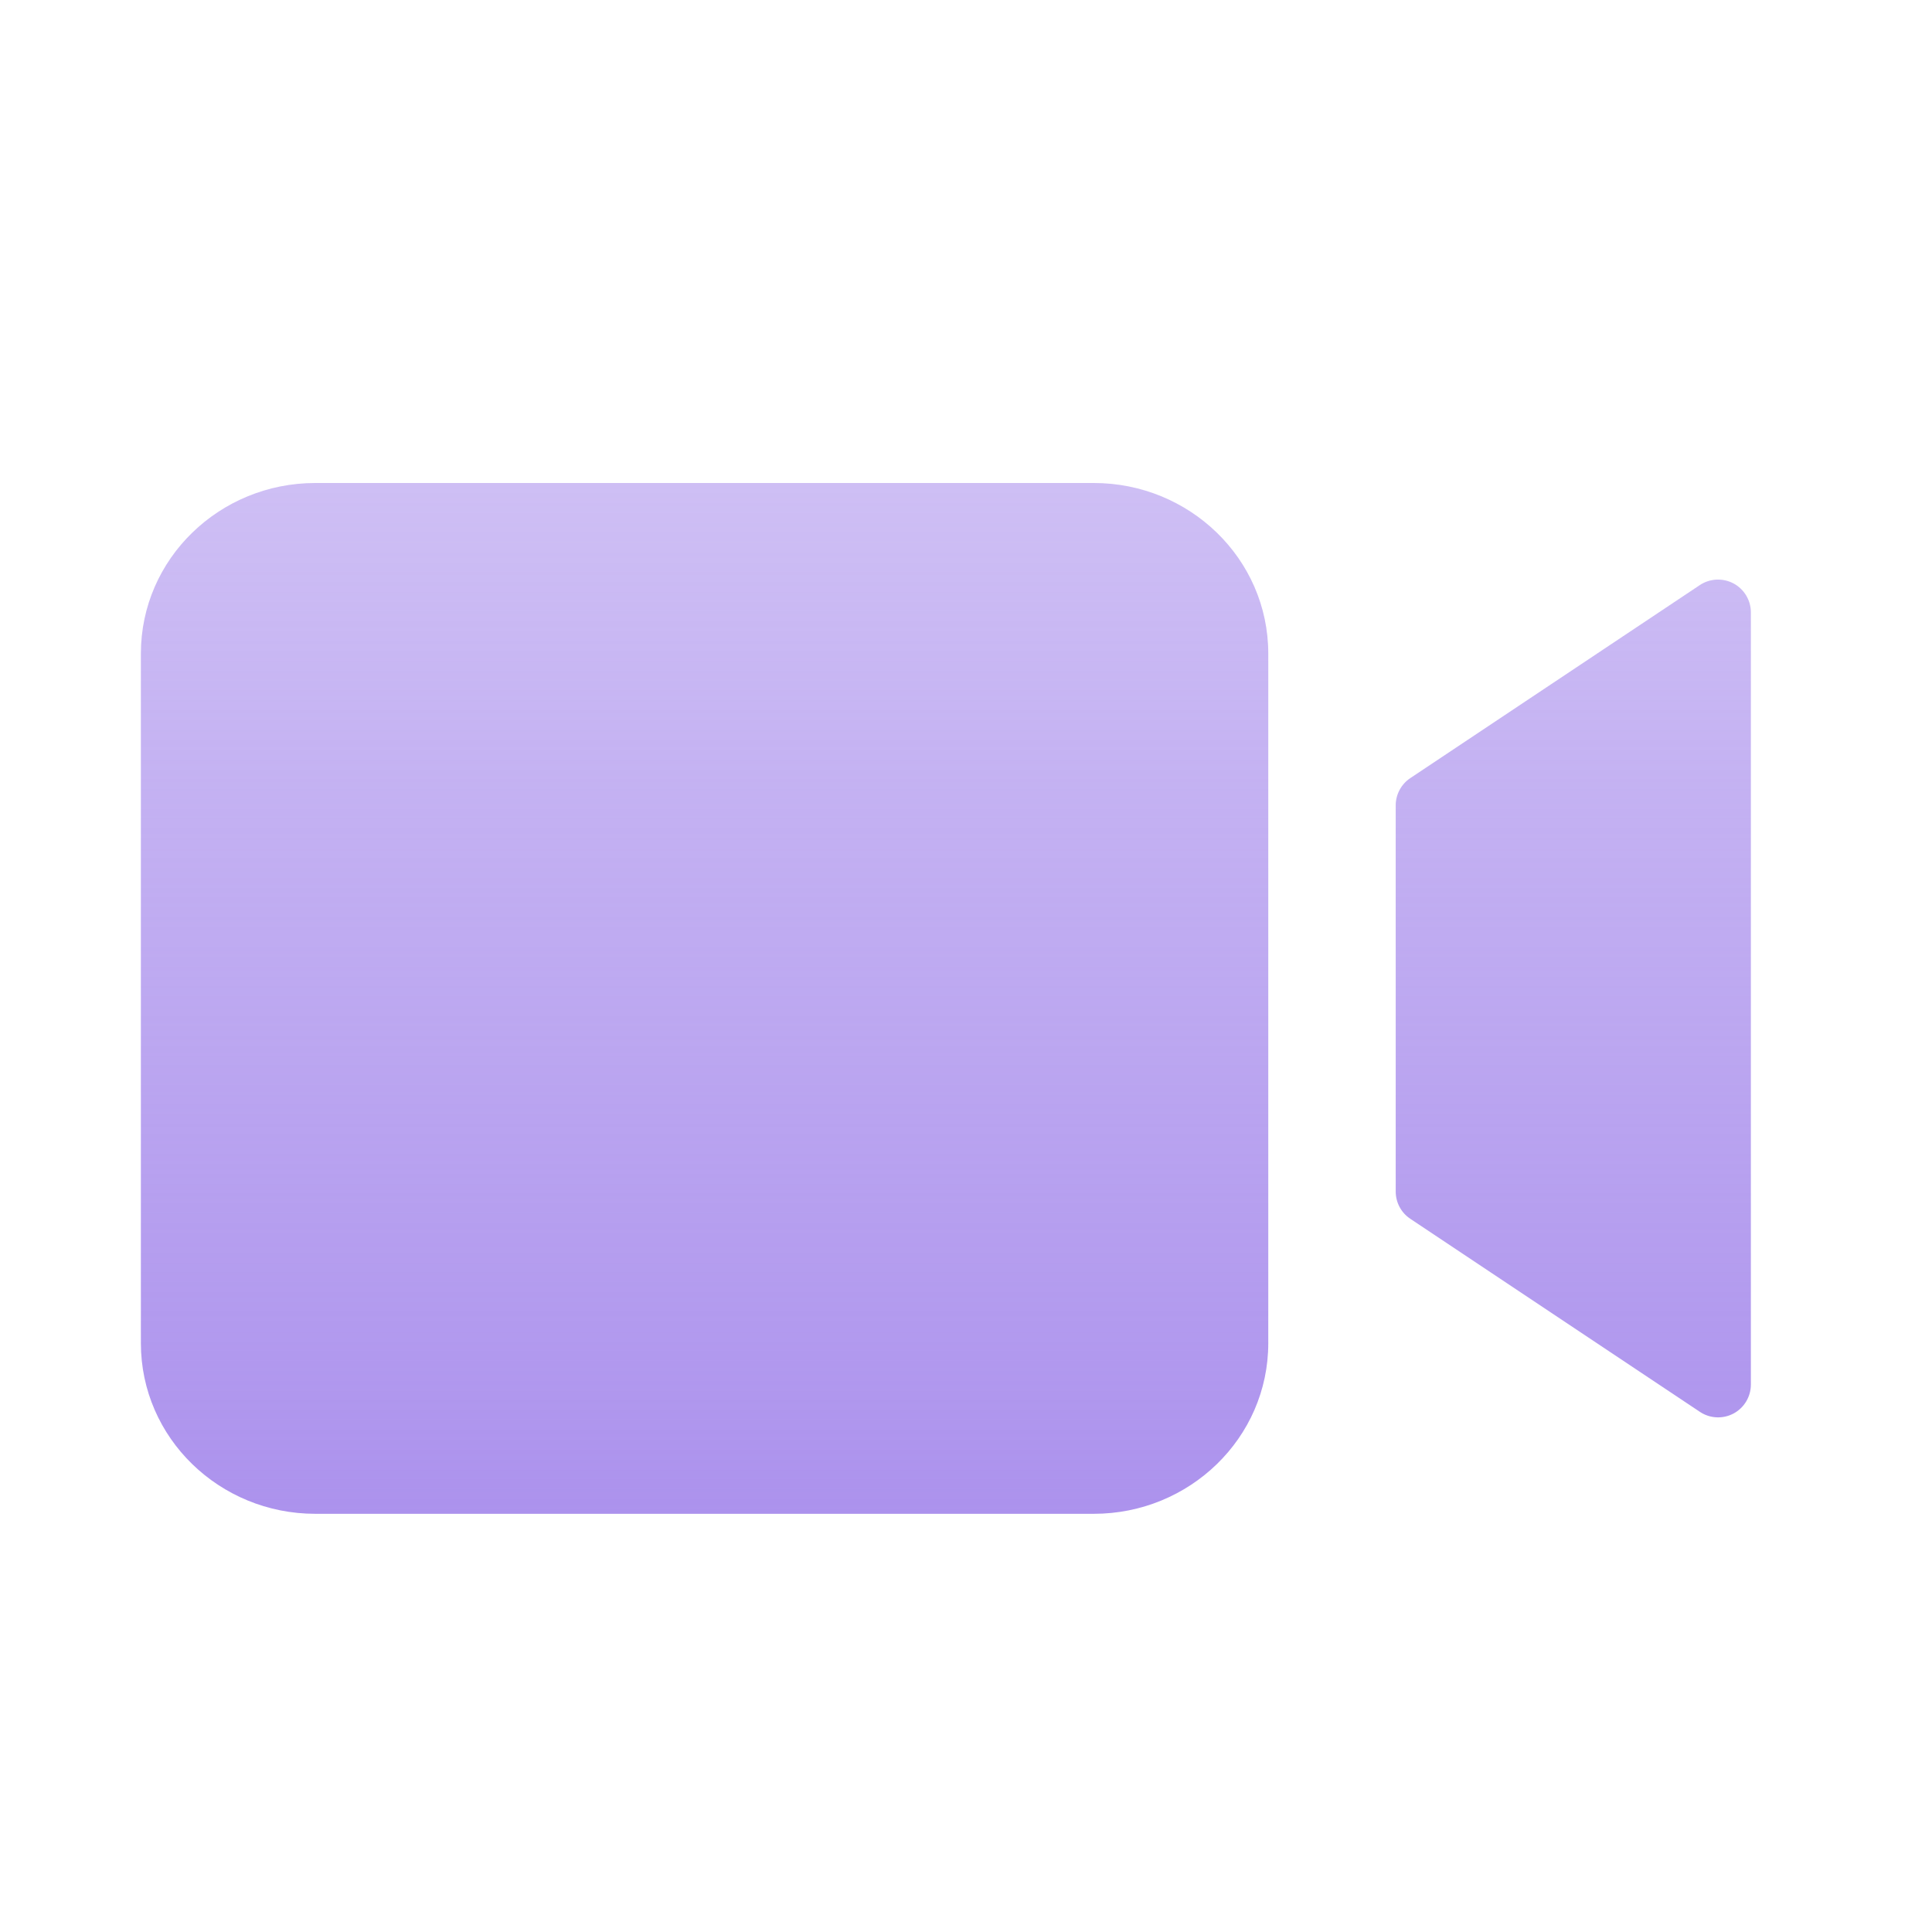
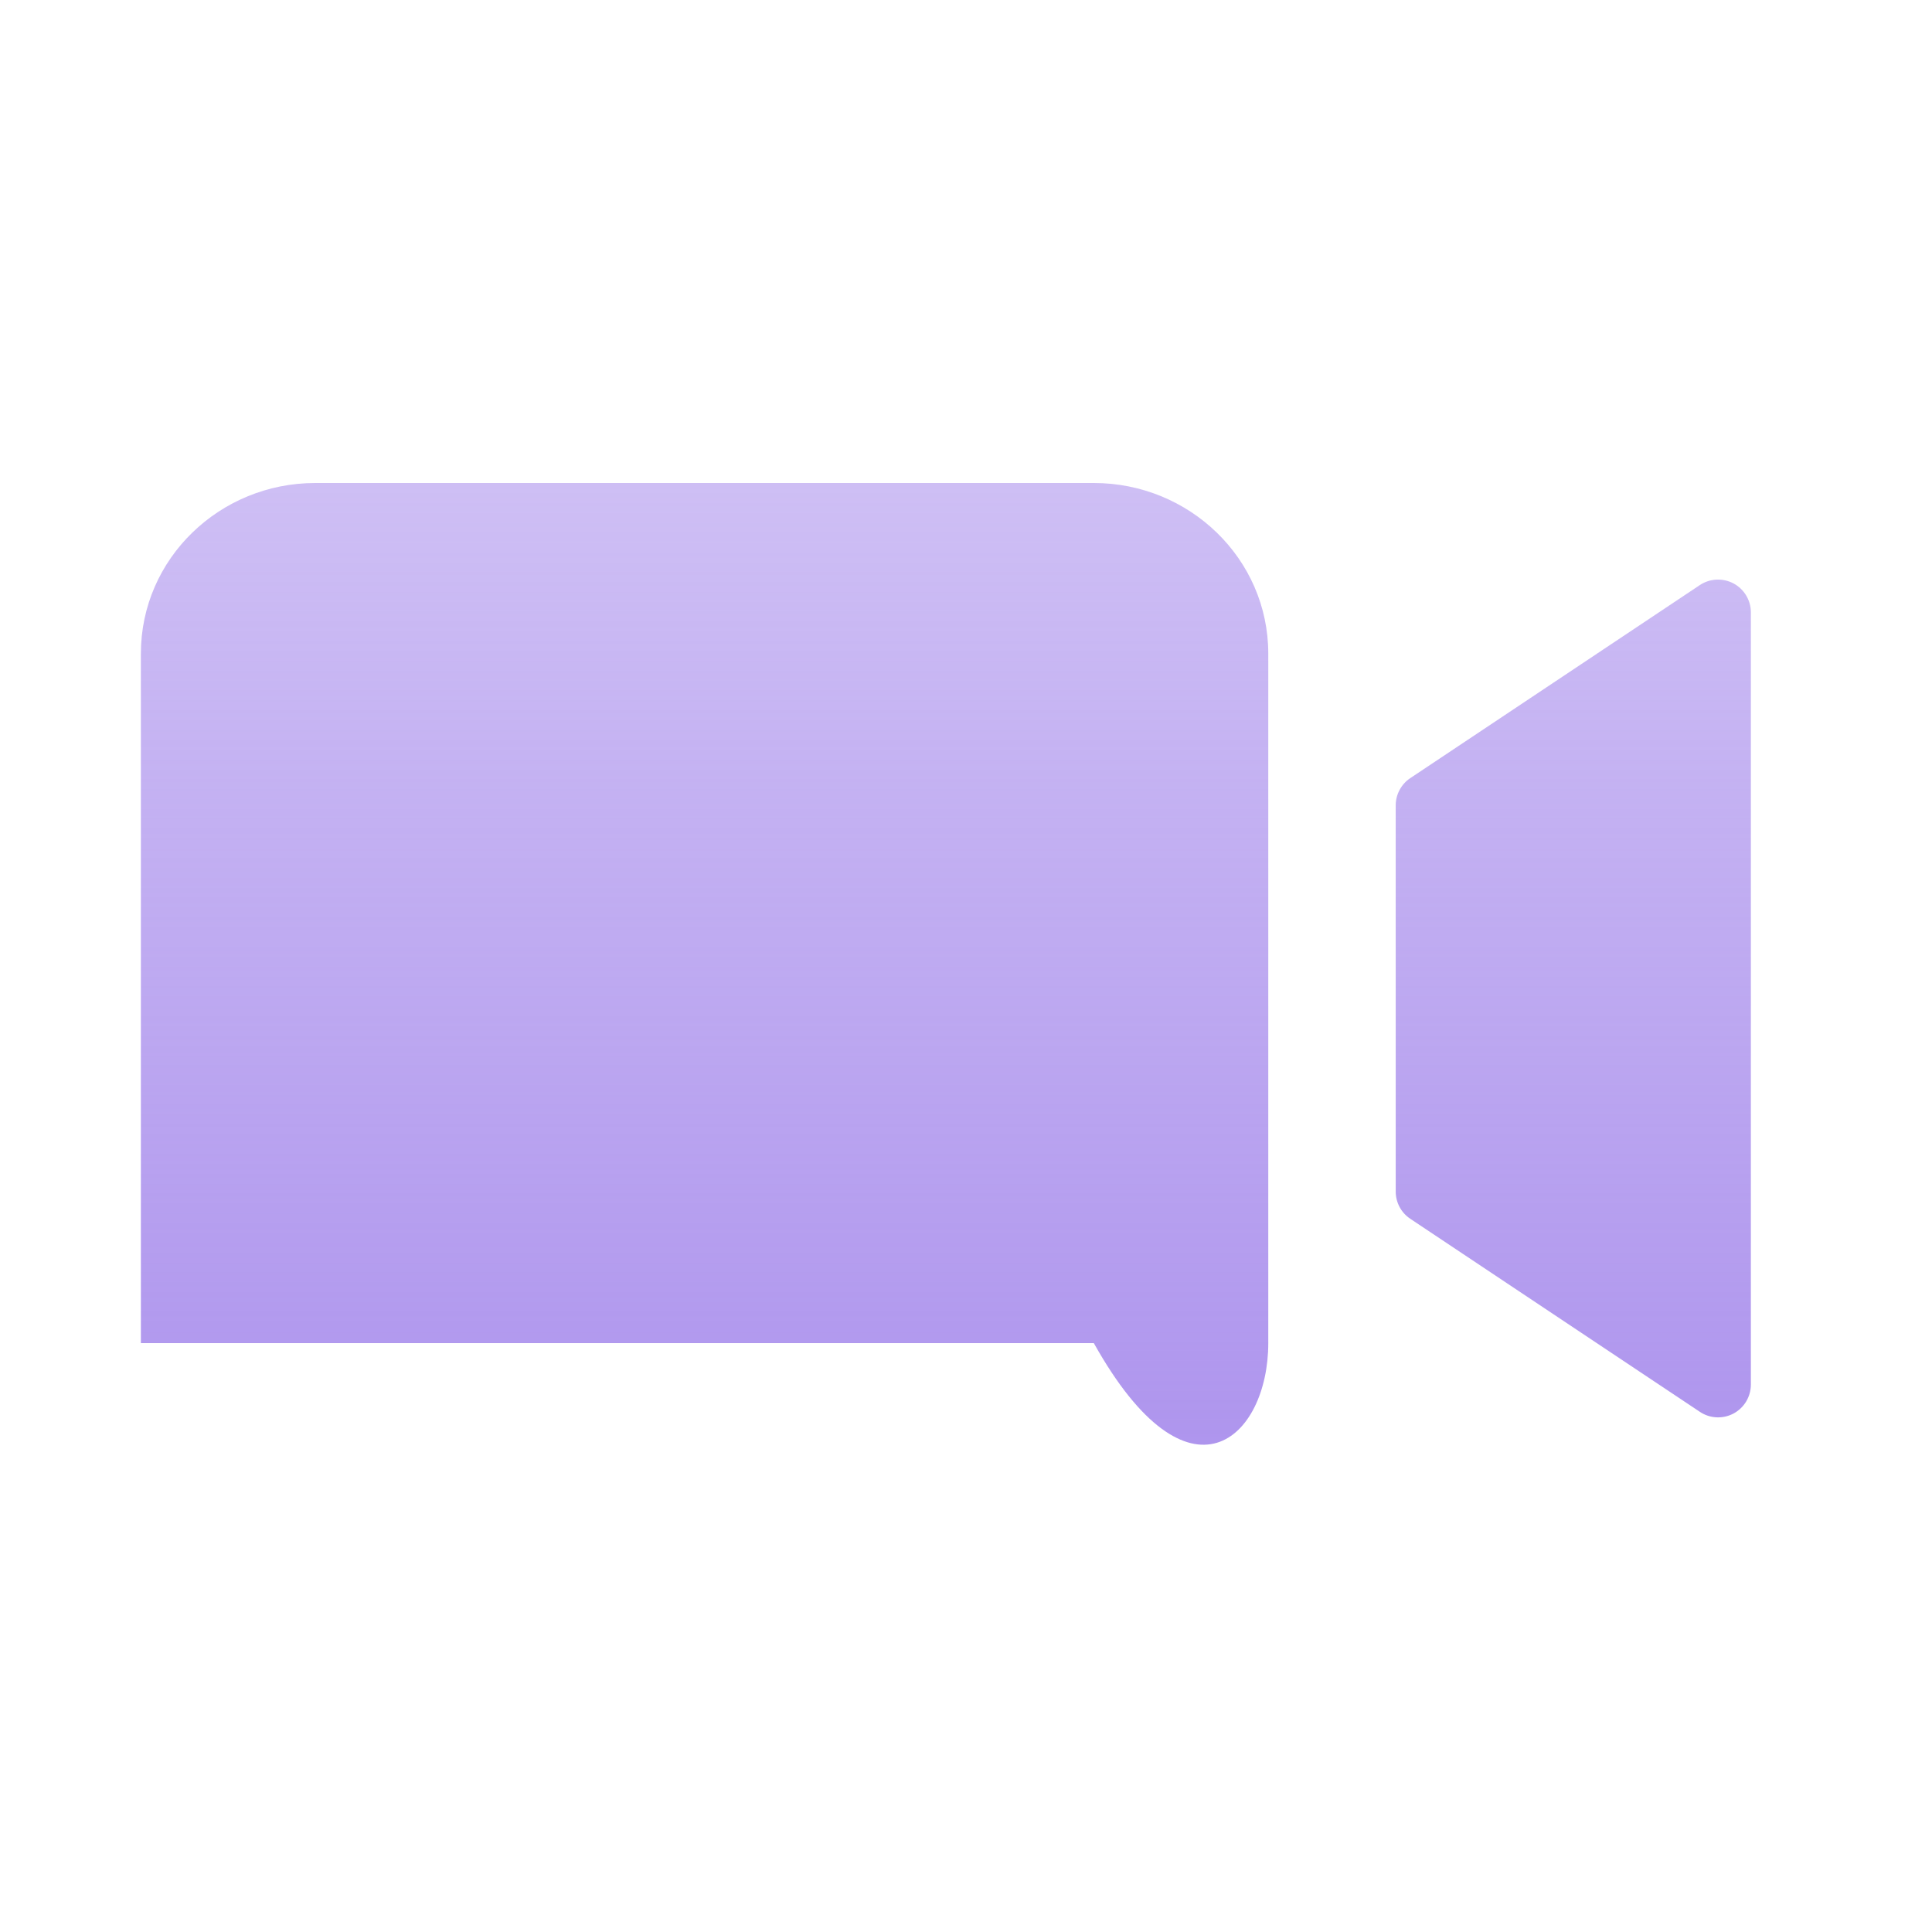
<svg xmlns="http://www.w3.org/2000/svg" width="24" height="24" viewBox="0 0 24 24" fill="none">
-   <path fill-rule="evenodd" clip-rule="evenodd" d="M3.916 6C2.73 6 1.75 6.939 1.75 8.12V16.685C1.75 17.866 2.73 18.805 3.916 18.805H13.588C14.774 18.805 15.755 17.866 15.755 16.685V8.12C15.755 6.939 14.774 6 13.588 6H3.916ZM21.75 7.607C21.75 7.457 21.667 7.319 21.535 7.248C21.402 7.177 21.241 7.185 21.116 7.268L17.519 9.666C17.406 9.742 17.338 9.869 17.338 10.005V14.801C17.338 14.938 17.406 15.065 17.519 15.14L21.116 17.538C21.241 17.622 21.402 17.63 21.535 17.559C21.667 17.488 21.75 17.35 21.75 17.199V7.607Z" fill="url(#paint0_linear_6314_84595)" />
+   <path fill-rule="evenodd" clip-rule="evenodd" d="M3.916 6C2.73 6 1.75 6.939 1.75 8.12V16.685H13.588C14.774 18.805 15.755 17.866 15.755 16.685V8.12C15.755 6.939 14.774 6 13.588 6H3.916ZM21.75 7.607C21.75 7.457 21.667 7.319 21.535 7.248C21.402 7.177 21.241 7.185 21.116 7.268L17.519 9.666C17.406 9.742 17.338 9.869 17.338 10.005V14.801C17.338 14.938 17.406 15.065 17.519 15.14L21.116 17.538C21.241 17.622 21.402 17.63 21.535 17.559C21.667 17.488 21.75 17.35 21.75 17.199V7.607Z" fill="url(#paint0_linear_6314_84595)" />
  <defs>
    <linearGradient id="paint0_linear_6314_84595" x1="11.75" y1="6" x2="11.75" y2="18.805" gradientUnits="userSpaceOnUse">
      <stop stop-color="#AC92ED" stop-opacity="0.59" />
      <stop offset="1" stop-color="#AC92ED" />
    </linearGradient>
  </defs>
</svg>